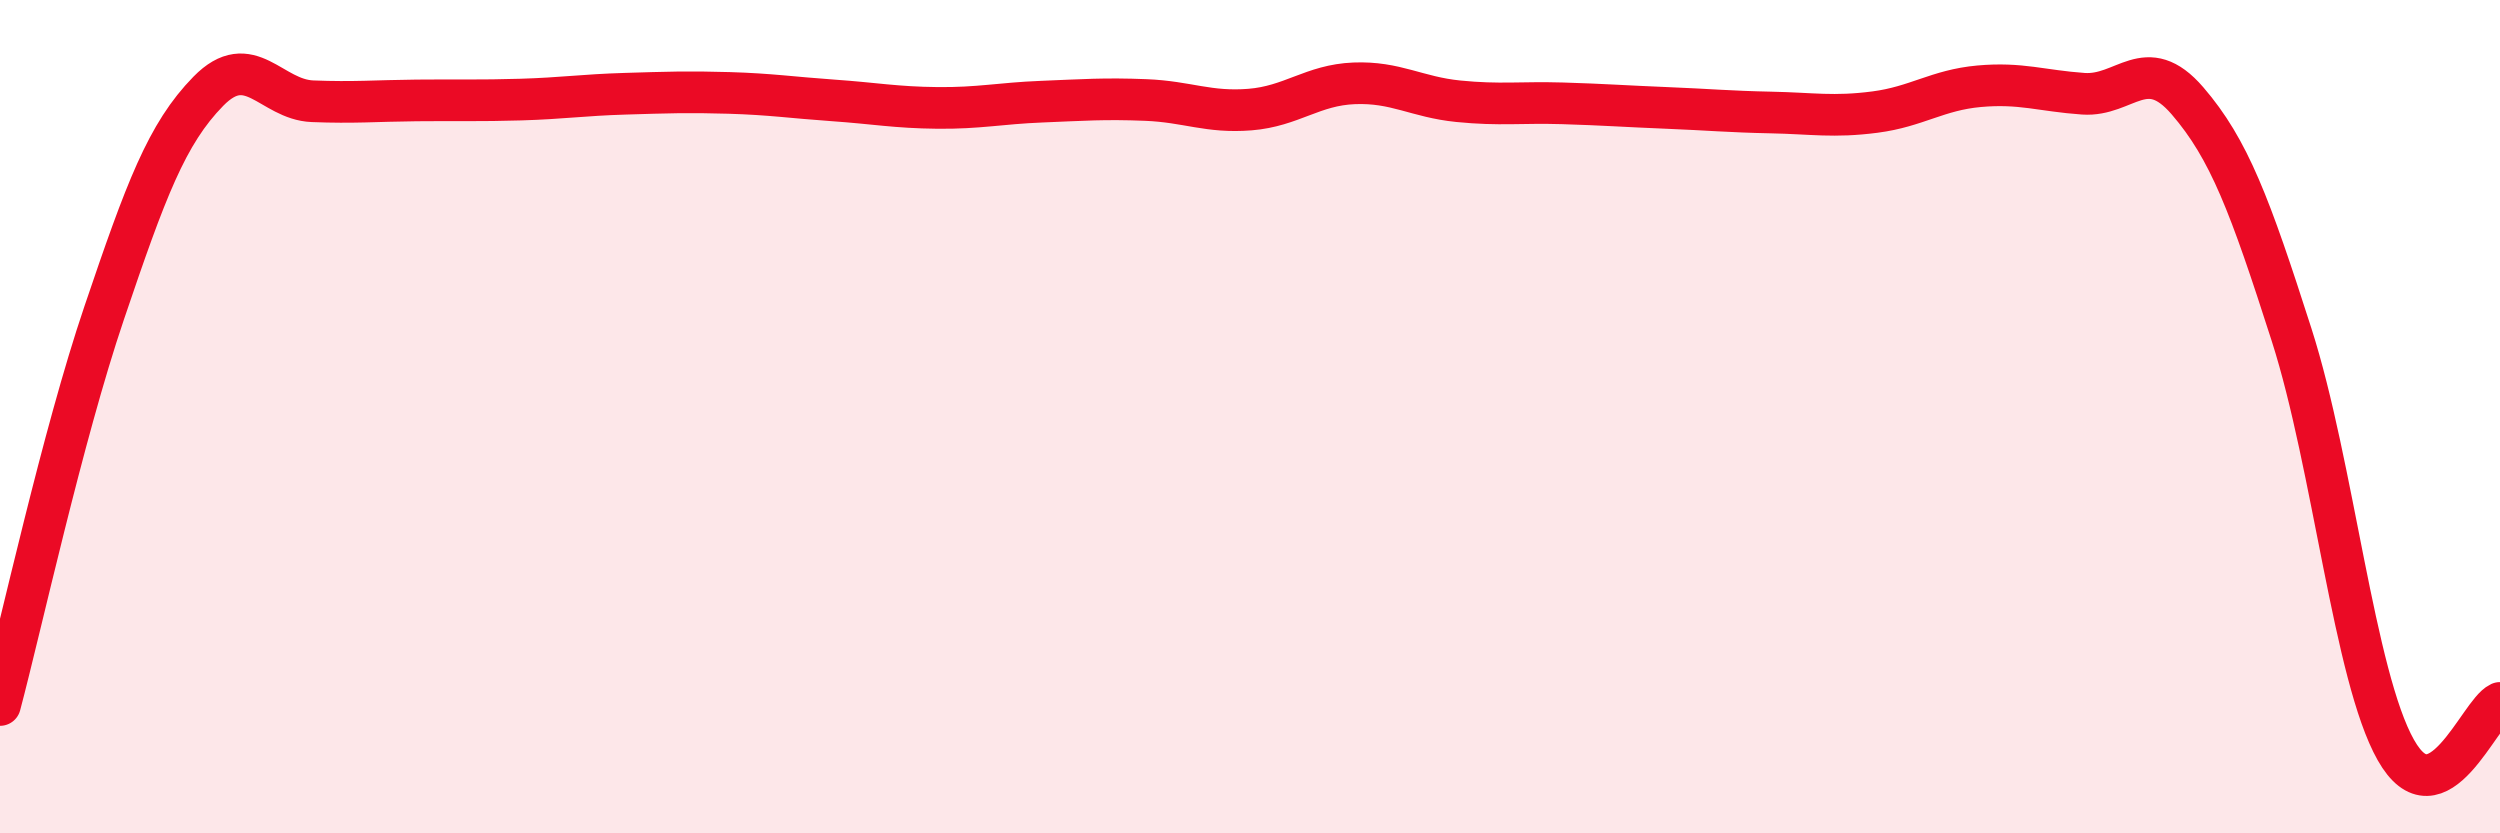
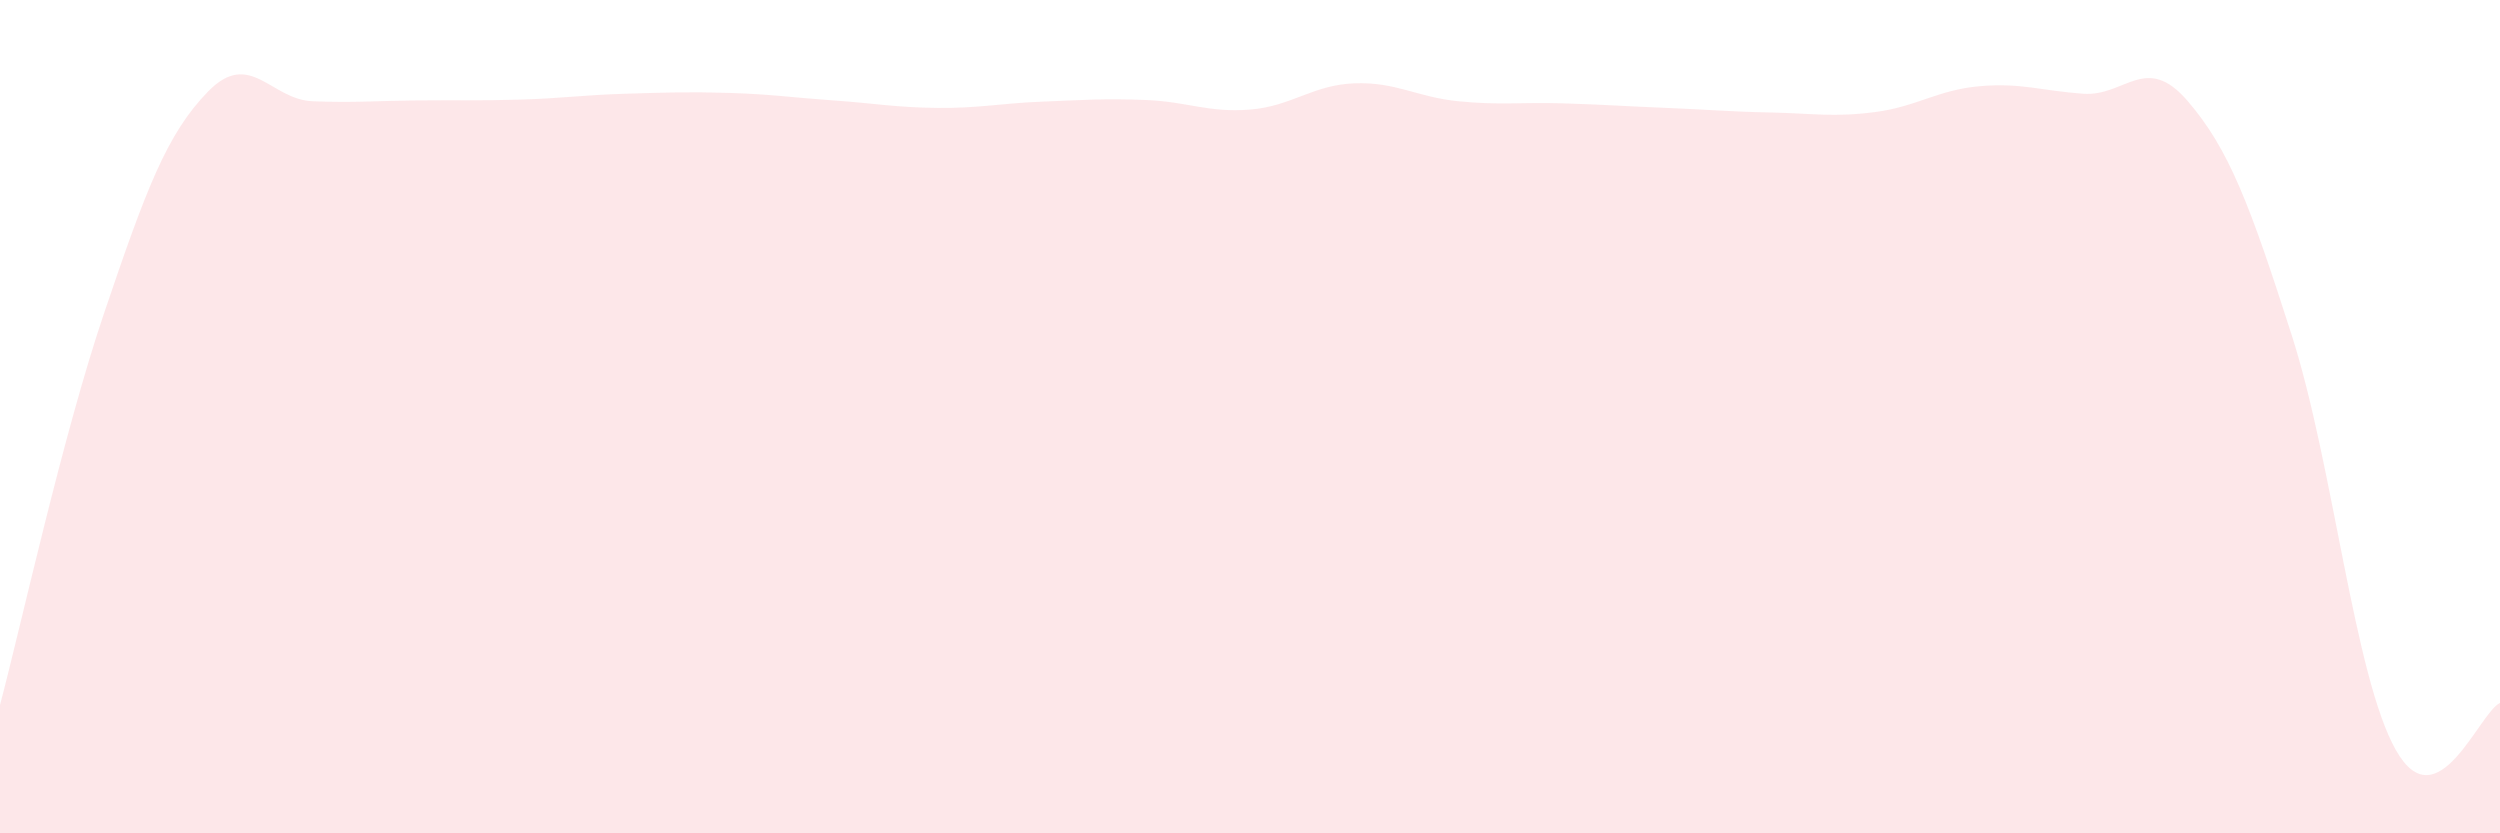
<svg xmlns="http://www.w3.org/2000/svg" width="60" height="20" viewBox="0 0 60 20">
  <path d="M 0,16.92 C 0.5,15.04 1.5,10.46 2.5,7.51 C 3.5,4.56 4,3.21 5,2.19 C 6,1.17 6.5,2.39 7.5,2.43 C 8.5,2.47 9,2.42 10,2.41 C 11,2.4 11.5,2.42 12.5,2.39 C 13.5,2.36 14,2.28 15,2.25 C 16,2.22 16.5,2.2 17.5,2.23 C 18.5,2.26 19,2.34 20,2.41 C 21,2.48 21.5,2.58 22.5,2.59 C 23.5,2.6 24,2.48 25,2.44 C 26,2.4 26.5,2.36 27.5,2.4 C 28.5,2.44 29,2.71 30,2.63 C 31,2.55 31.5,2.04 32.5,2 C 33.5,1.96 34,2.33 35,2.43 C 36,2.53 36.5,2.45 37.5,2.48 C 38.5,2.51 39,2.55 40,2.59 C 41,2.63 41.5,2.68 42.5,2.7 C 43.5,2.72 44,2.82 45,2.69 C 46,2.56 46.5,2.16 47.5,2.07 C 48.5,1.98 49,2.18 50,2.25 C 51,2.32 51.5,1.26 52.5,2.42 C 53.5,3.58 54,4.92 55,8.04 C 56,11.16 56.5,16.23 57.5,18 C 58.5,19.77 59.5,17.1 60,16.87L60 20L0 20Z" fill="#EB0A25" opacity="0.1" stroke-linecap="round" stroke-linejoin="round" />
-   <path d="M 0,16.92 C 0.5,15.04 1.5,10.46 2.5,7.51 C 3.5,4.56 4,3.21 5,2.19 C 6,1.17 6.5,2.39 7.5,2.43 C 8.5,2.47 9,2.42 10,2.41 C 11,2.4 11.5,2.42 12.5,2.39 C 13.5,2.36 14,2.28 15,2.25 C 16,2.22 16.5,2.2 17.5,2.23 C 18.5,2.26 19,2.34 20,2.41 C 21,2.48 21.5,2.58 22.5,2.59 C 23.5,2.6 24,2.48 25,2.44 C 26,2.4 26.5,2.36 27.5,2.4 C 28.5,2.44 29,2.71 30,2.63 C 31,2.55 31.5,2.04 32.5,2 C 33.5,1.96 34,2.33 35,2.43 C 36,2.53 36.5,2.45 37.5,2.48 C 38.5,2.51 39,2.55 40,2.59 C 41,2.63 41.5,2.68 42.5,2.7 C 43.5,2.72 44,2.82 45,2.69 C 46,2.56 46.5,2.16 47.5,2.07 C 48.5,1.98 49,2.18 50,2.25 C 51,2.32 51.5,1.26 52.5,2.42 C 53.5,3.58 54,4.92 55,8.04 C 56,11.16 56.5,16.23 57.5,18 C 58.5,19.77 59.5,17.1 60,16.87" stroke="#EB0A25" stroke-width="1" fill="none" stroke-linecap="round" stroke-linejoin="round" />
</svg>